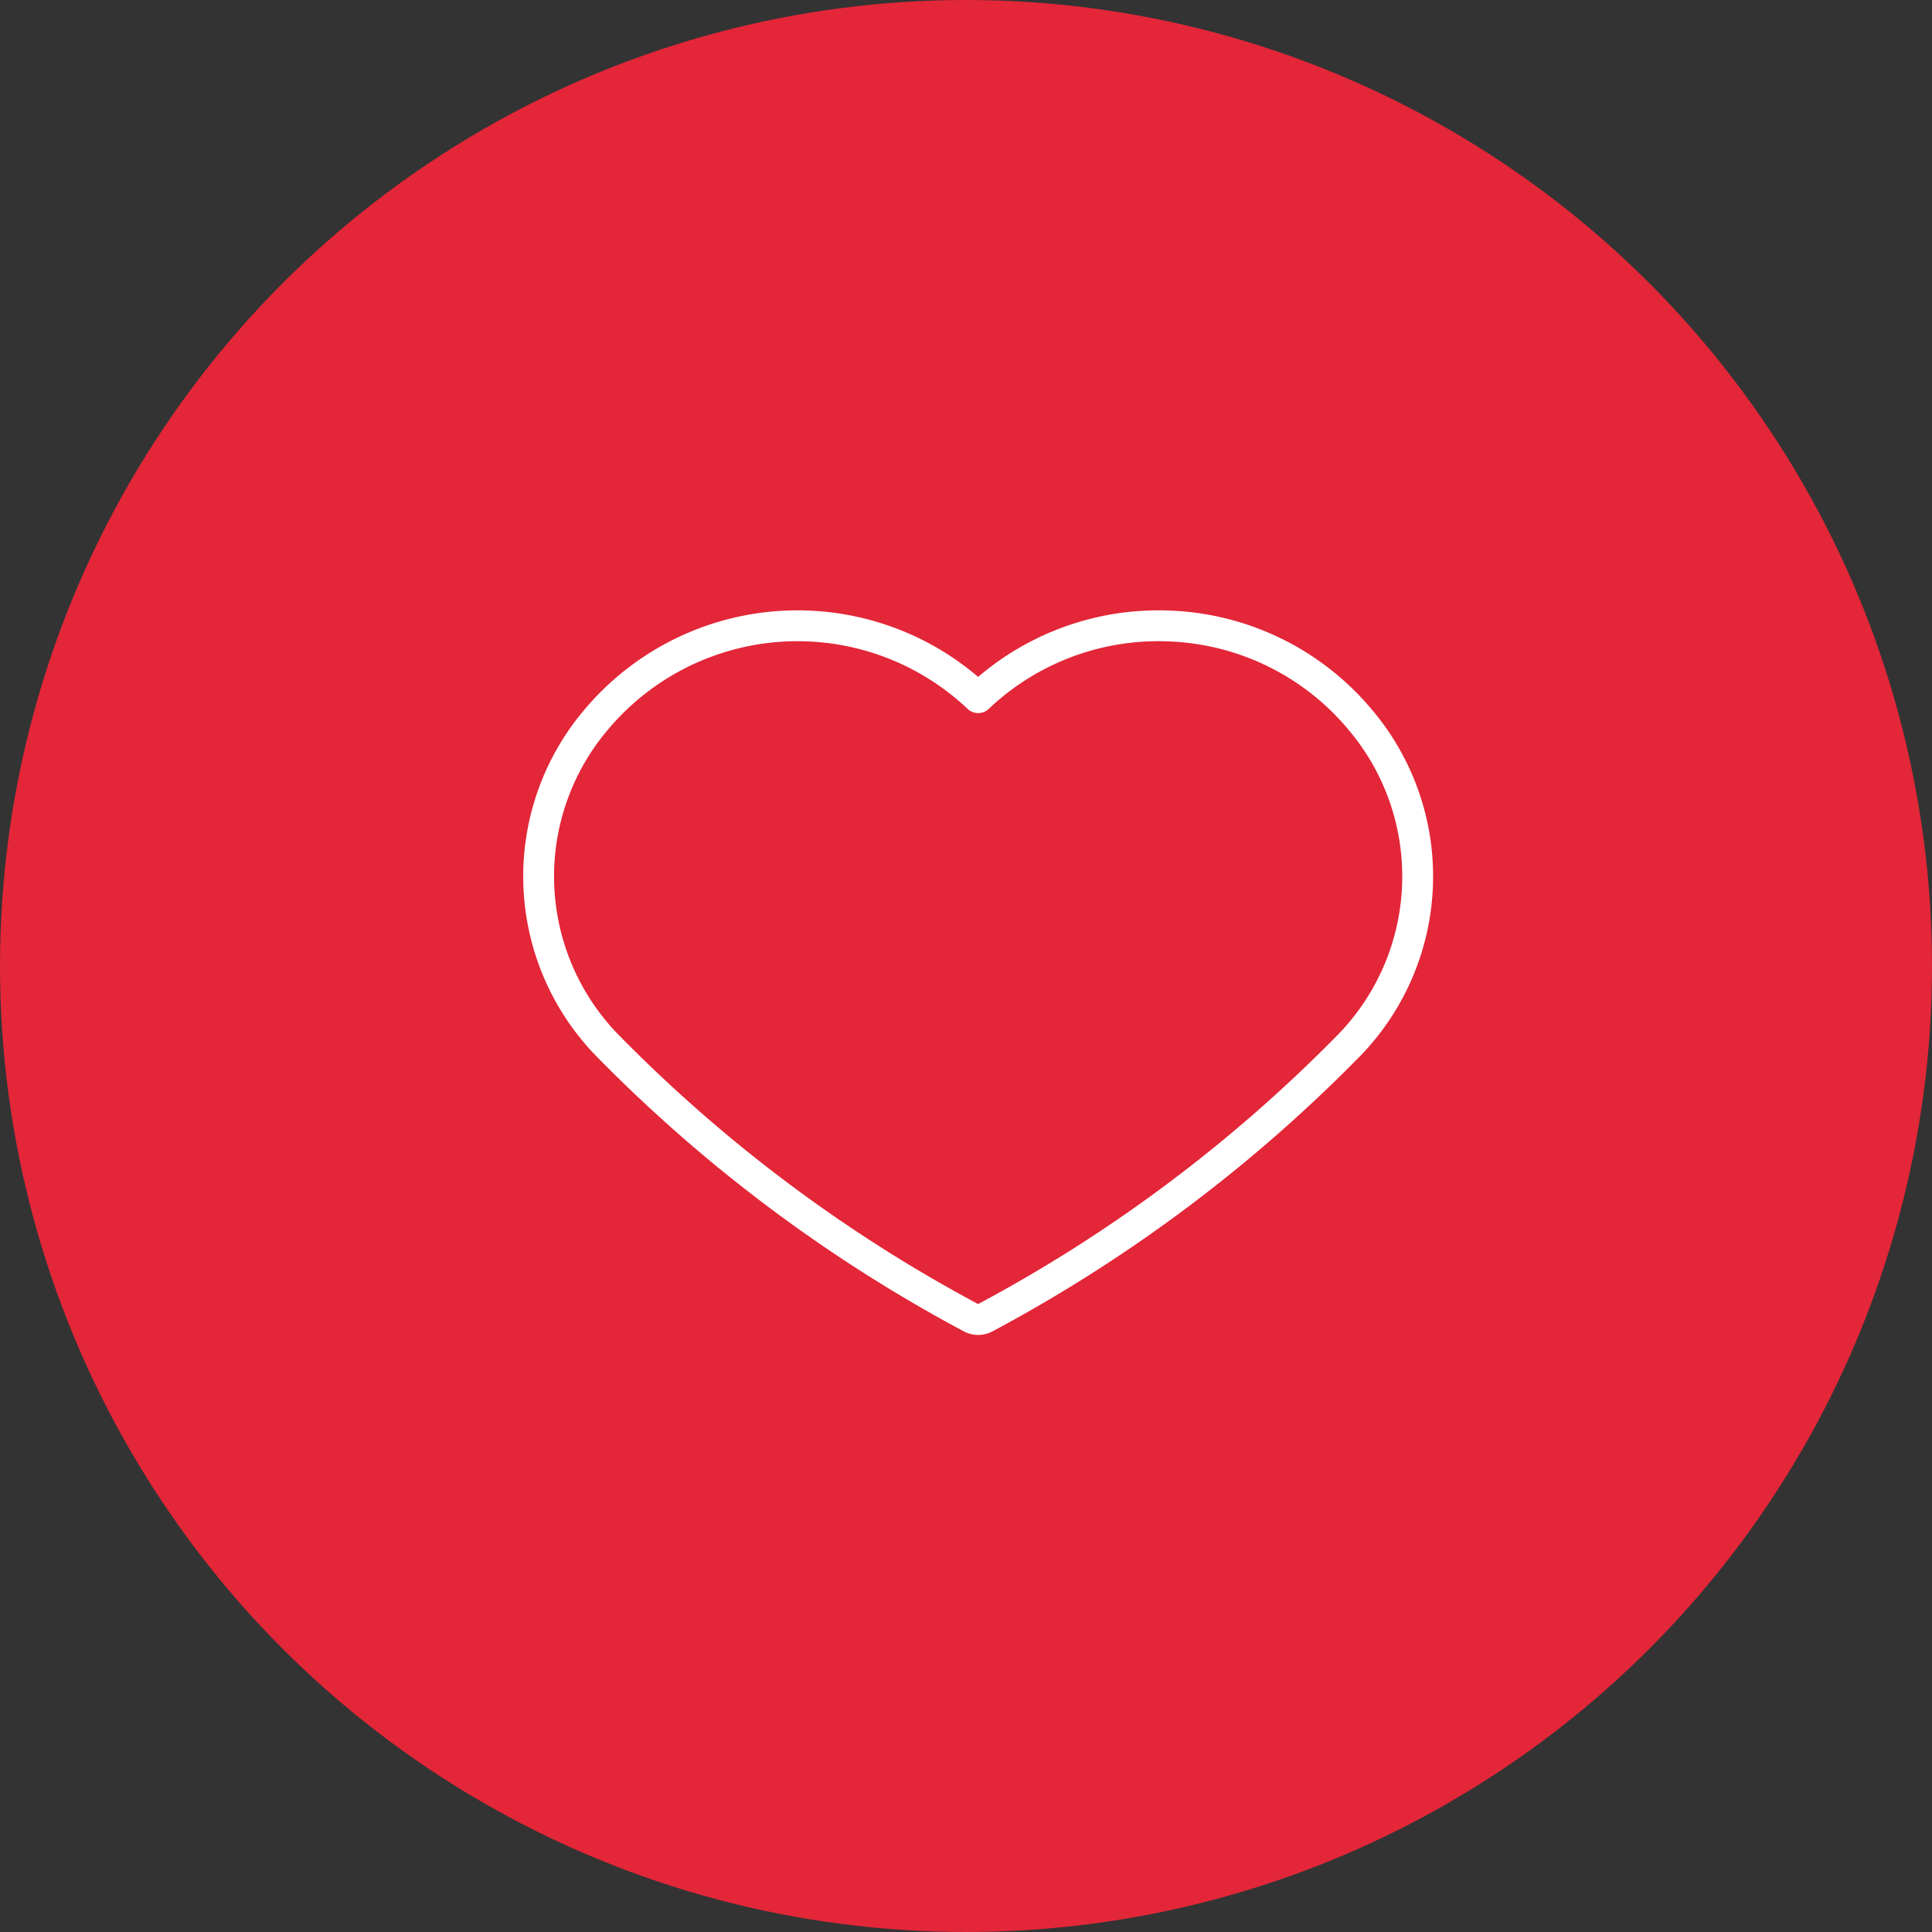
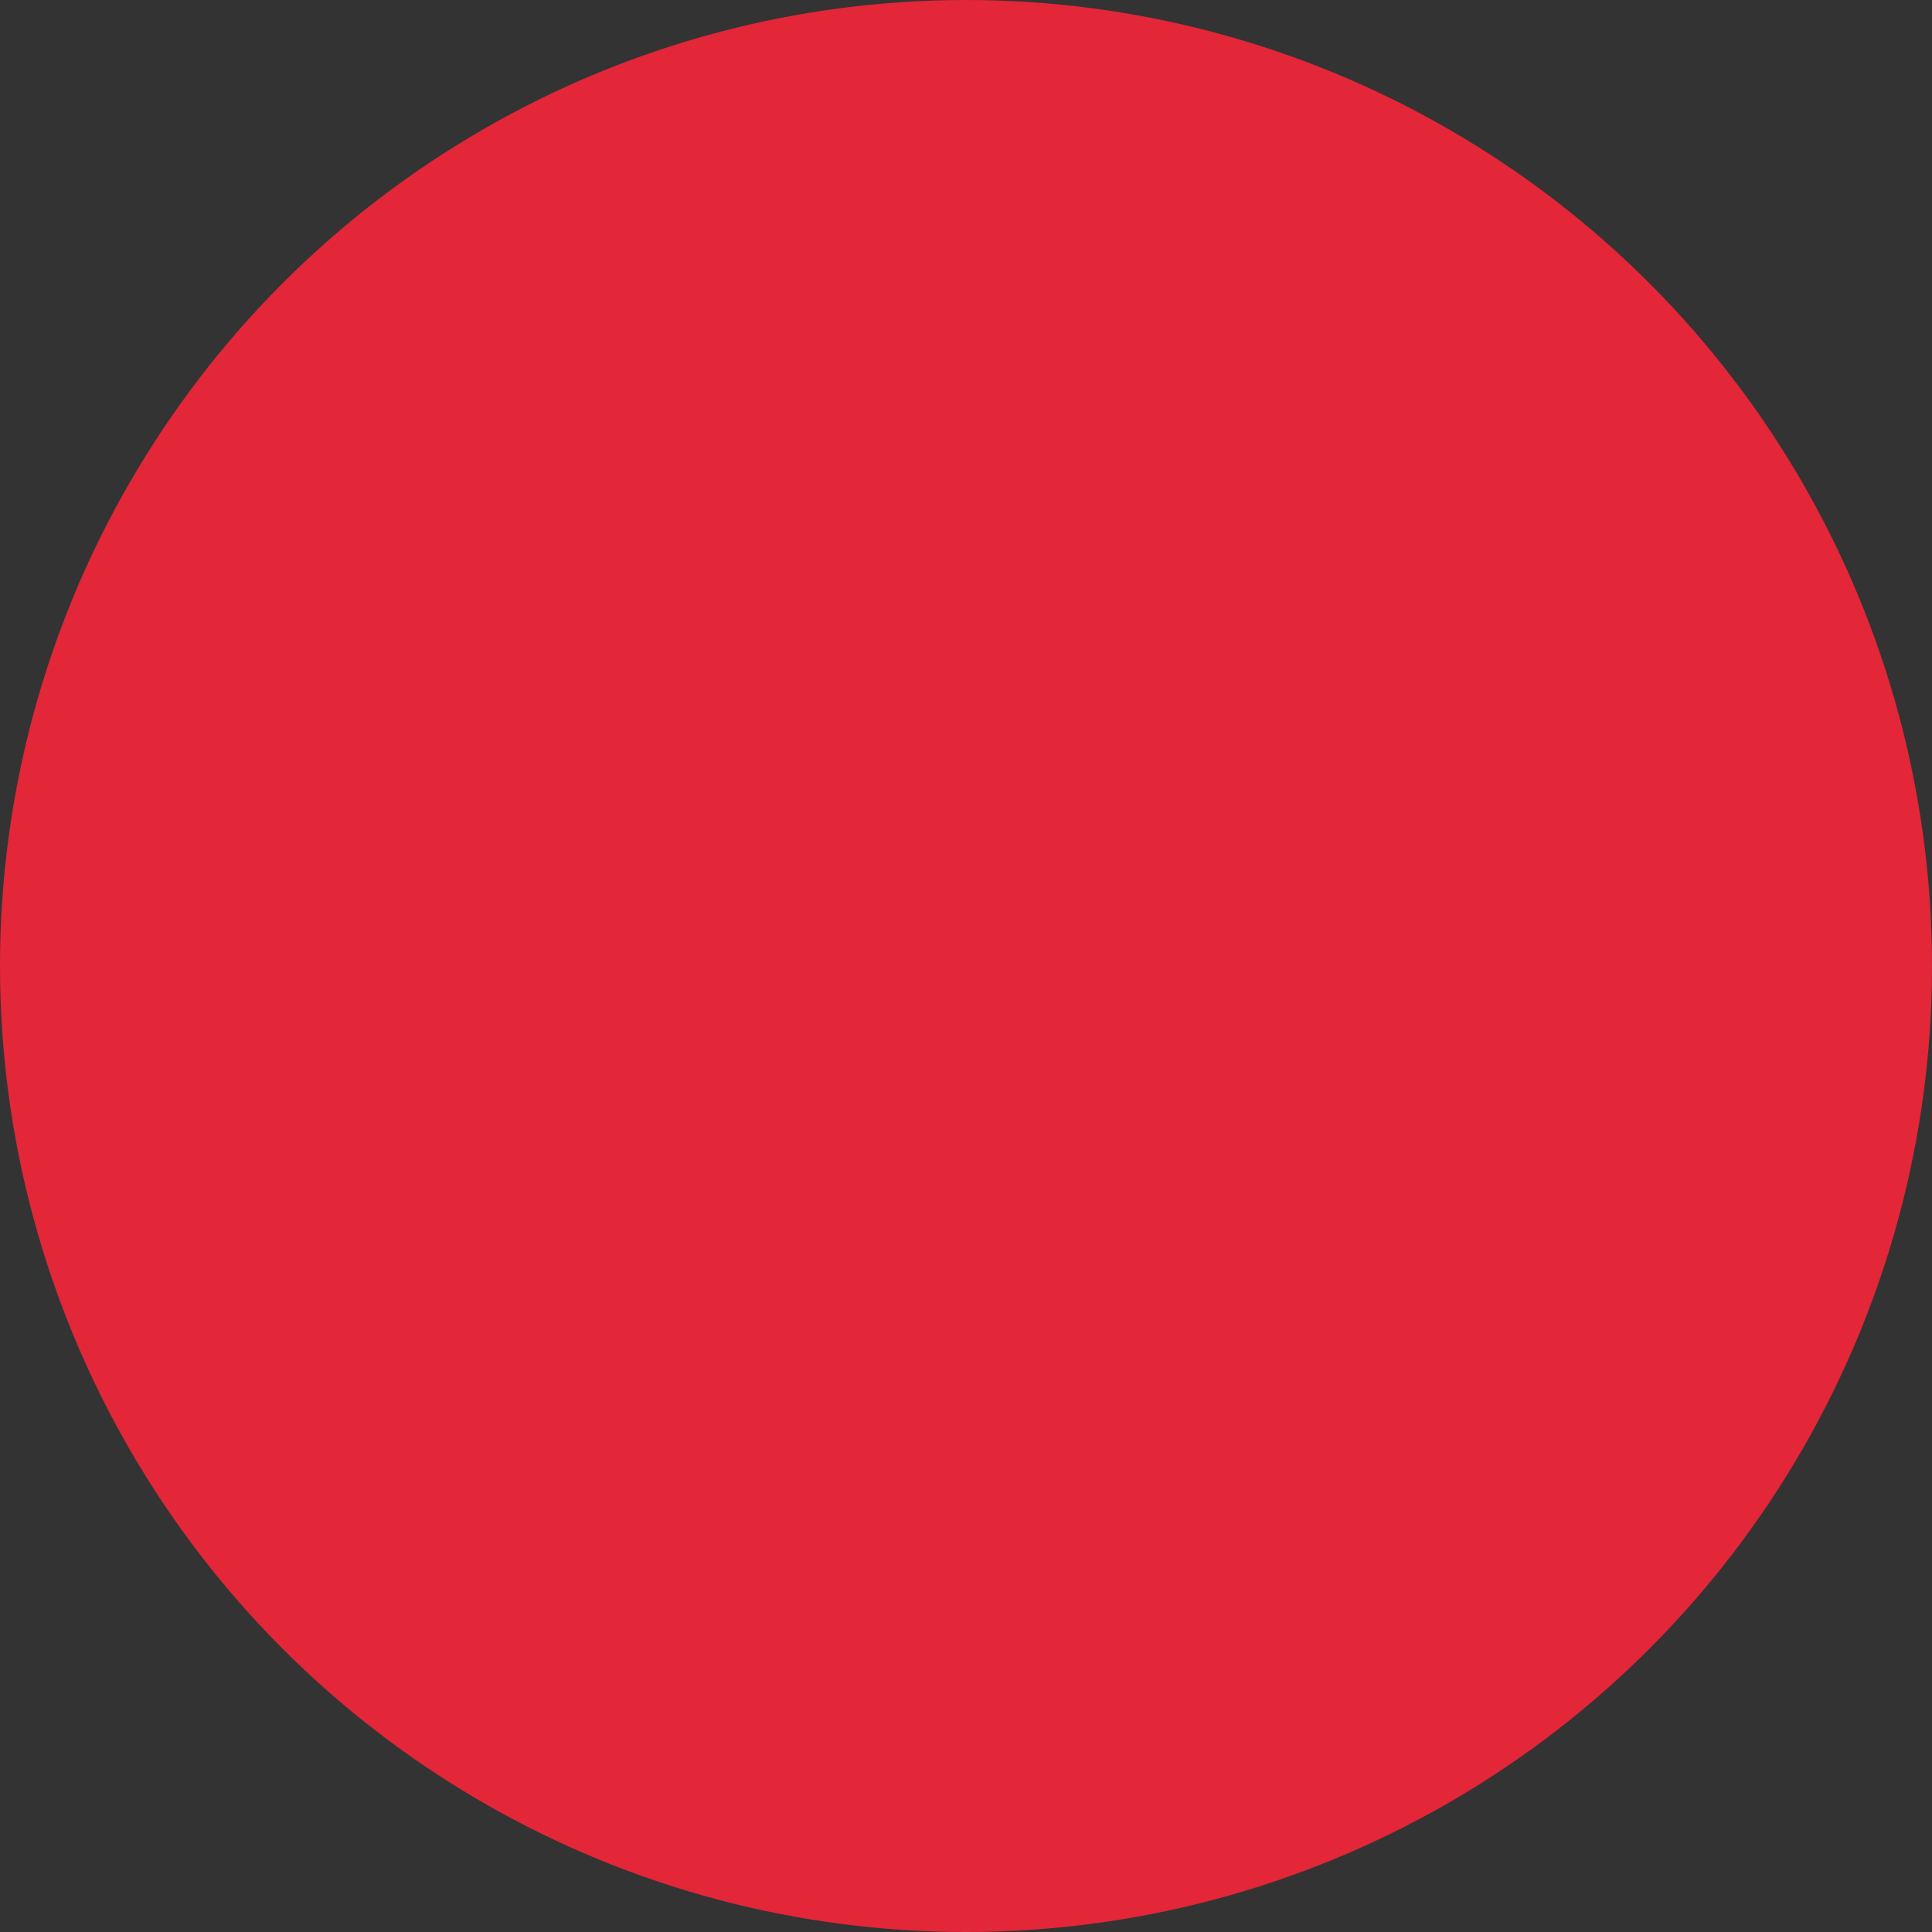
<svg xmlns="http://www.w3.org/2000/svg" width="60" height="60" viewBox="0 0 60 60">
  <rect x="0" y="0" width="60" height="60" fill="#333333" stroke="none" />
  <g id="picto" transform="translate(-158 -971.158)">
    <circle id="Ellipse_27" data-name="Ellipse 27" cx="30" cy="30" r="30" transform="translate(158 971.158)" fill="#e32638" />
    <g id="Groupe_75" data-name="Groupe 75" transform="translate(174.728 990.591)">
-       <path id="Tracé_318" data-name="Tracé 318" d="M20.11.489a8.131,8.131,0,0,0-5.981,2.223,8.165,8.165,0,0,0-11.877.7,7.523,7.523,0,0,0,.316,10.054,46.4,46.4,0,0,0,11.333,8.5.472.472,0,0,0,.455,0,46.454,46.454,0,0,0,11.334-8.5,7.526,7.526,0,0,0,.316-10.054A8.106,8.106,0,0,0,20.11.489Z" transform="translate(-0.479 -0.479)" fill="none" stroke="#fff" stroke-linecap="round" stroke-linejoin="round" stroke-width="0.958" />
-     </g>
+       </g>
  </g>
</svg>